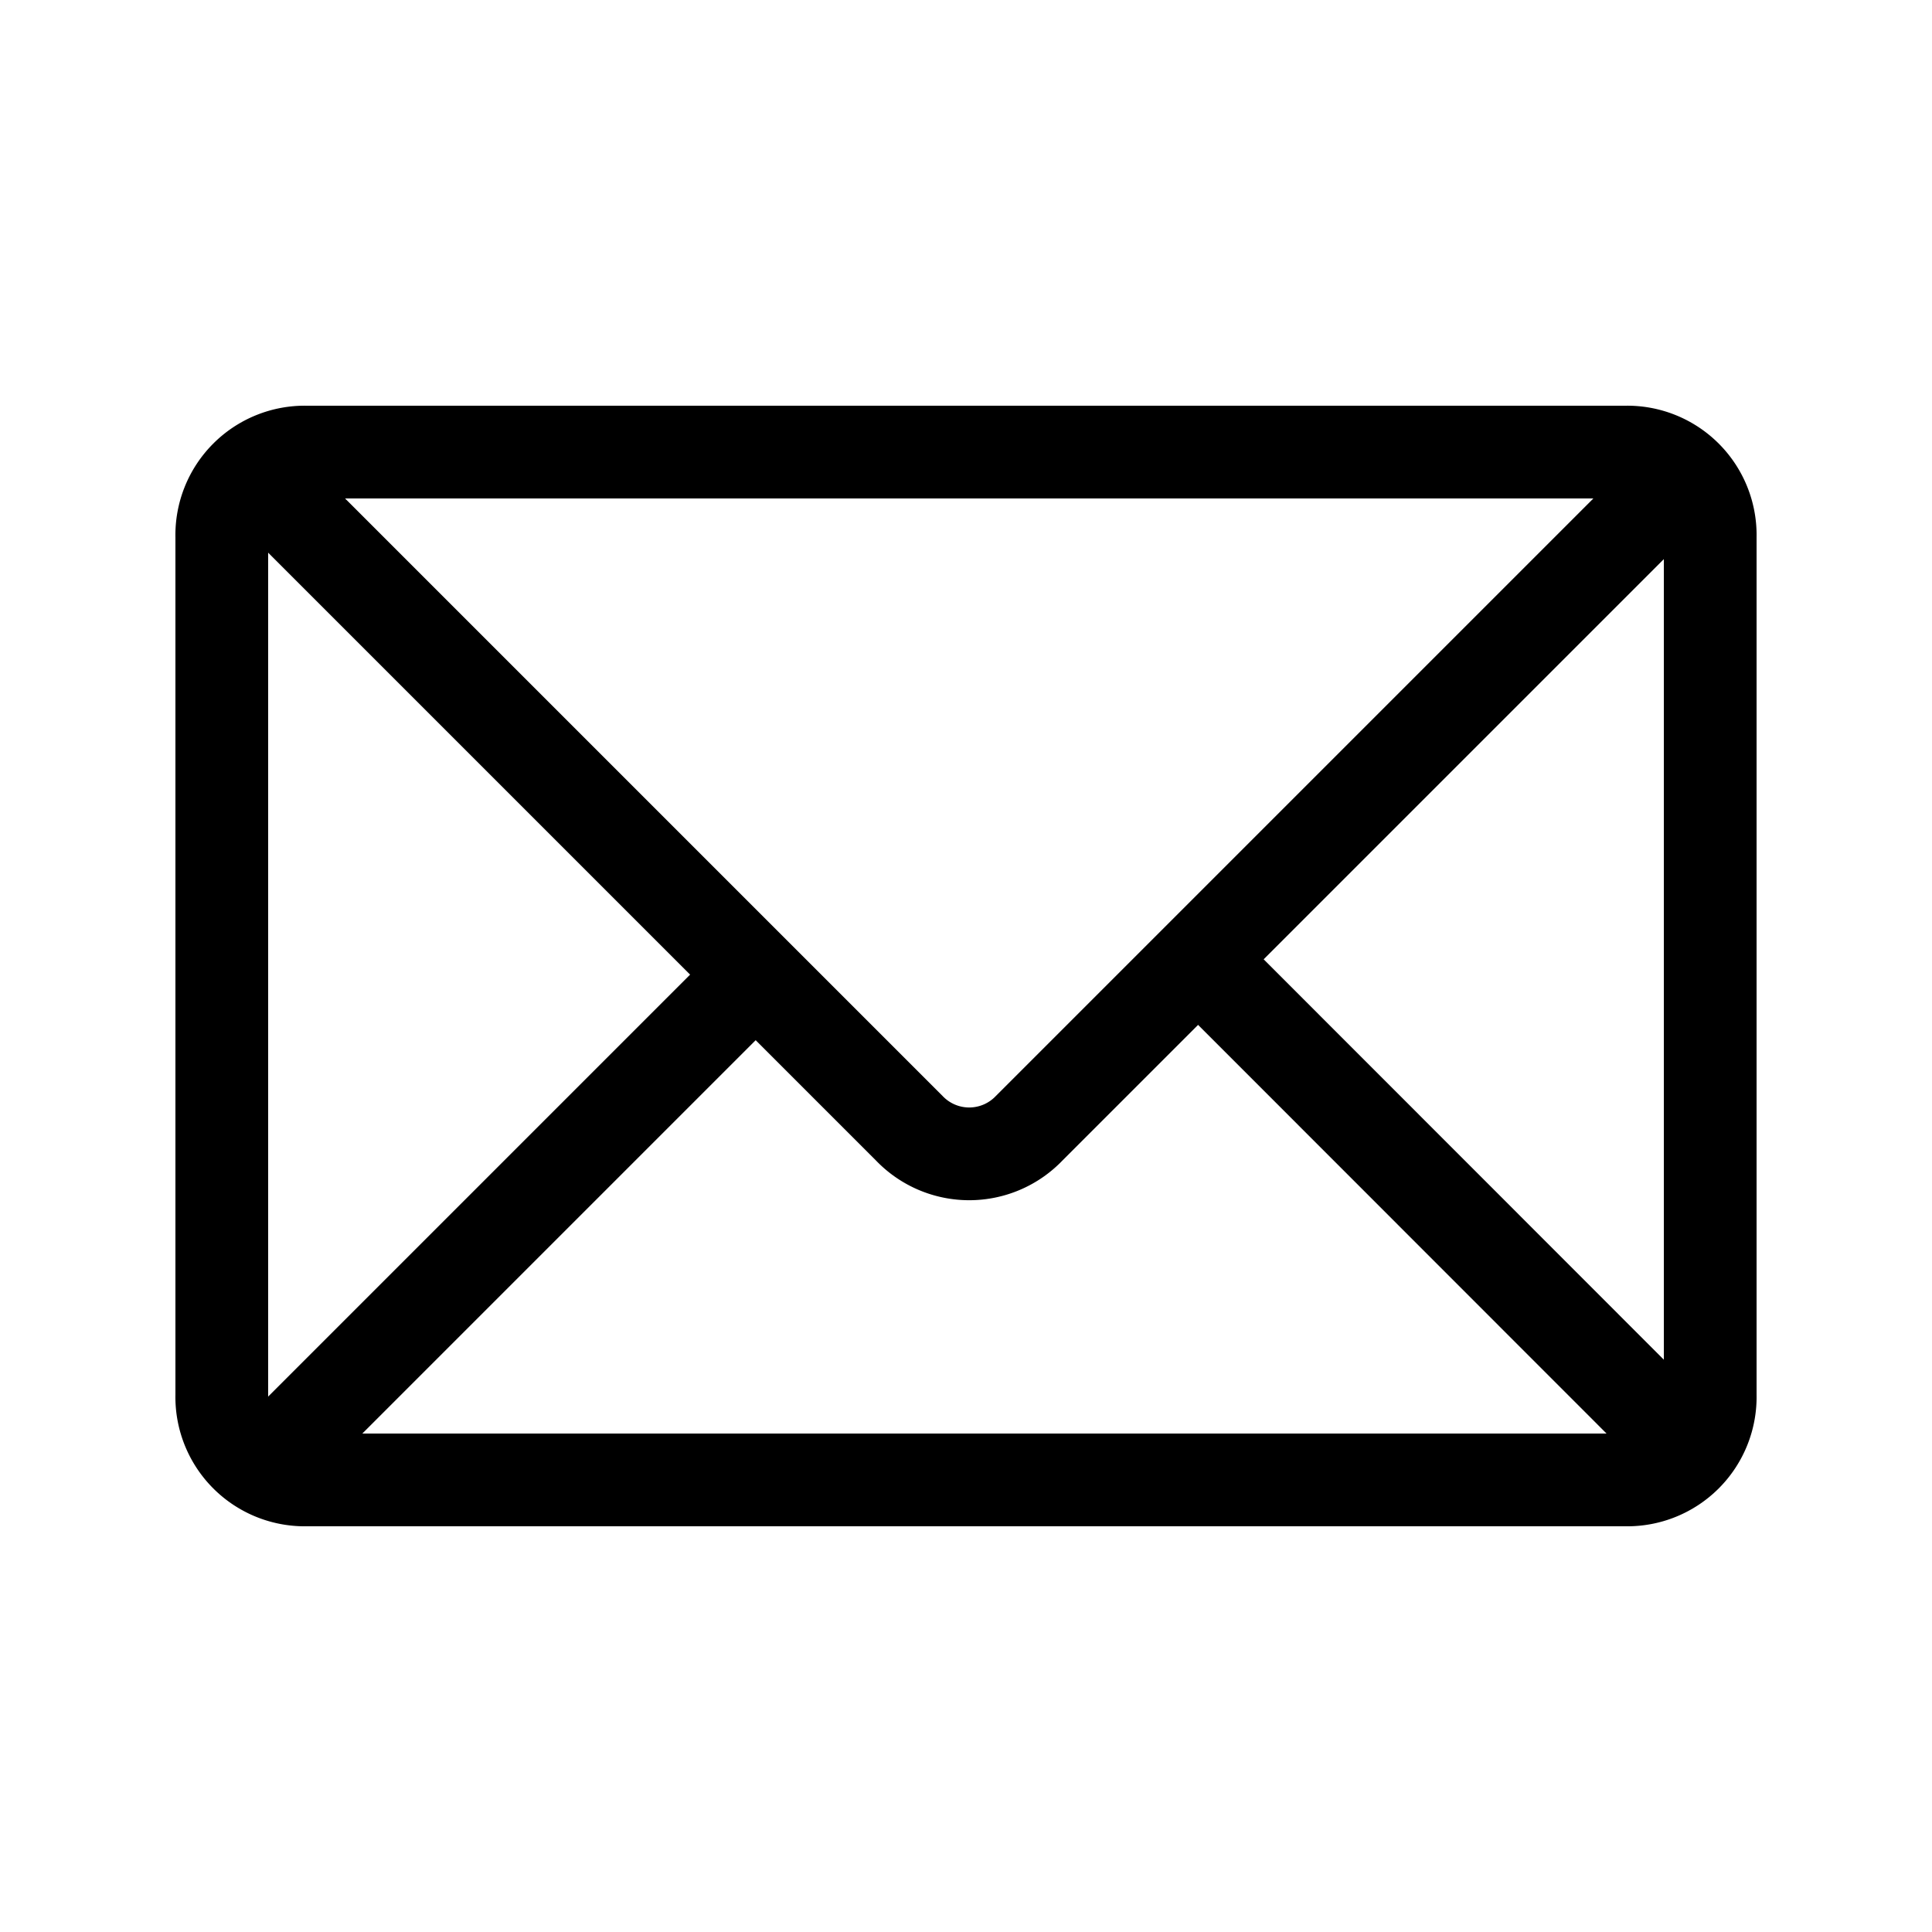
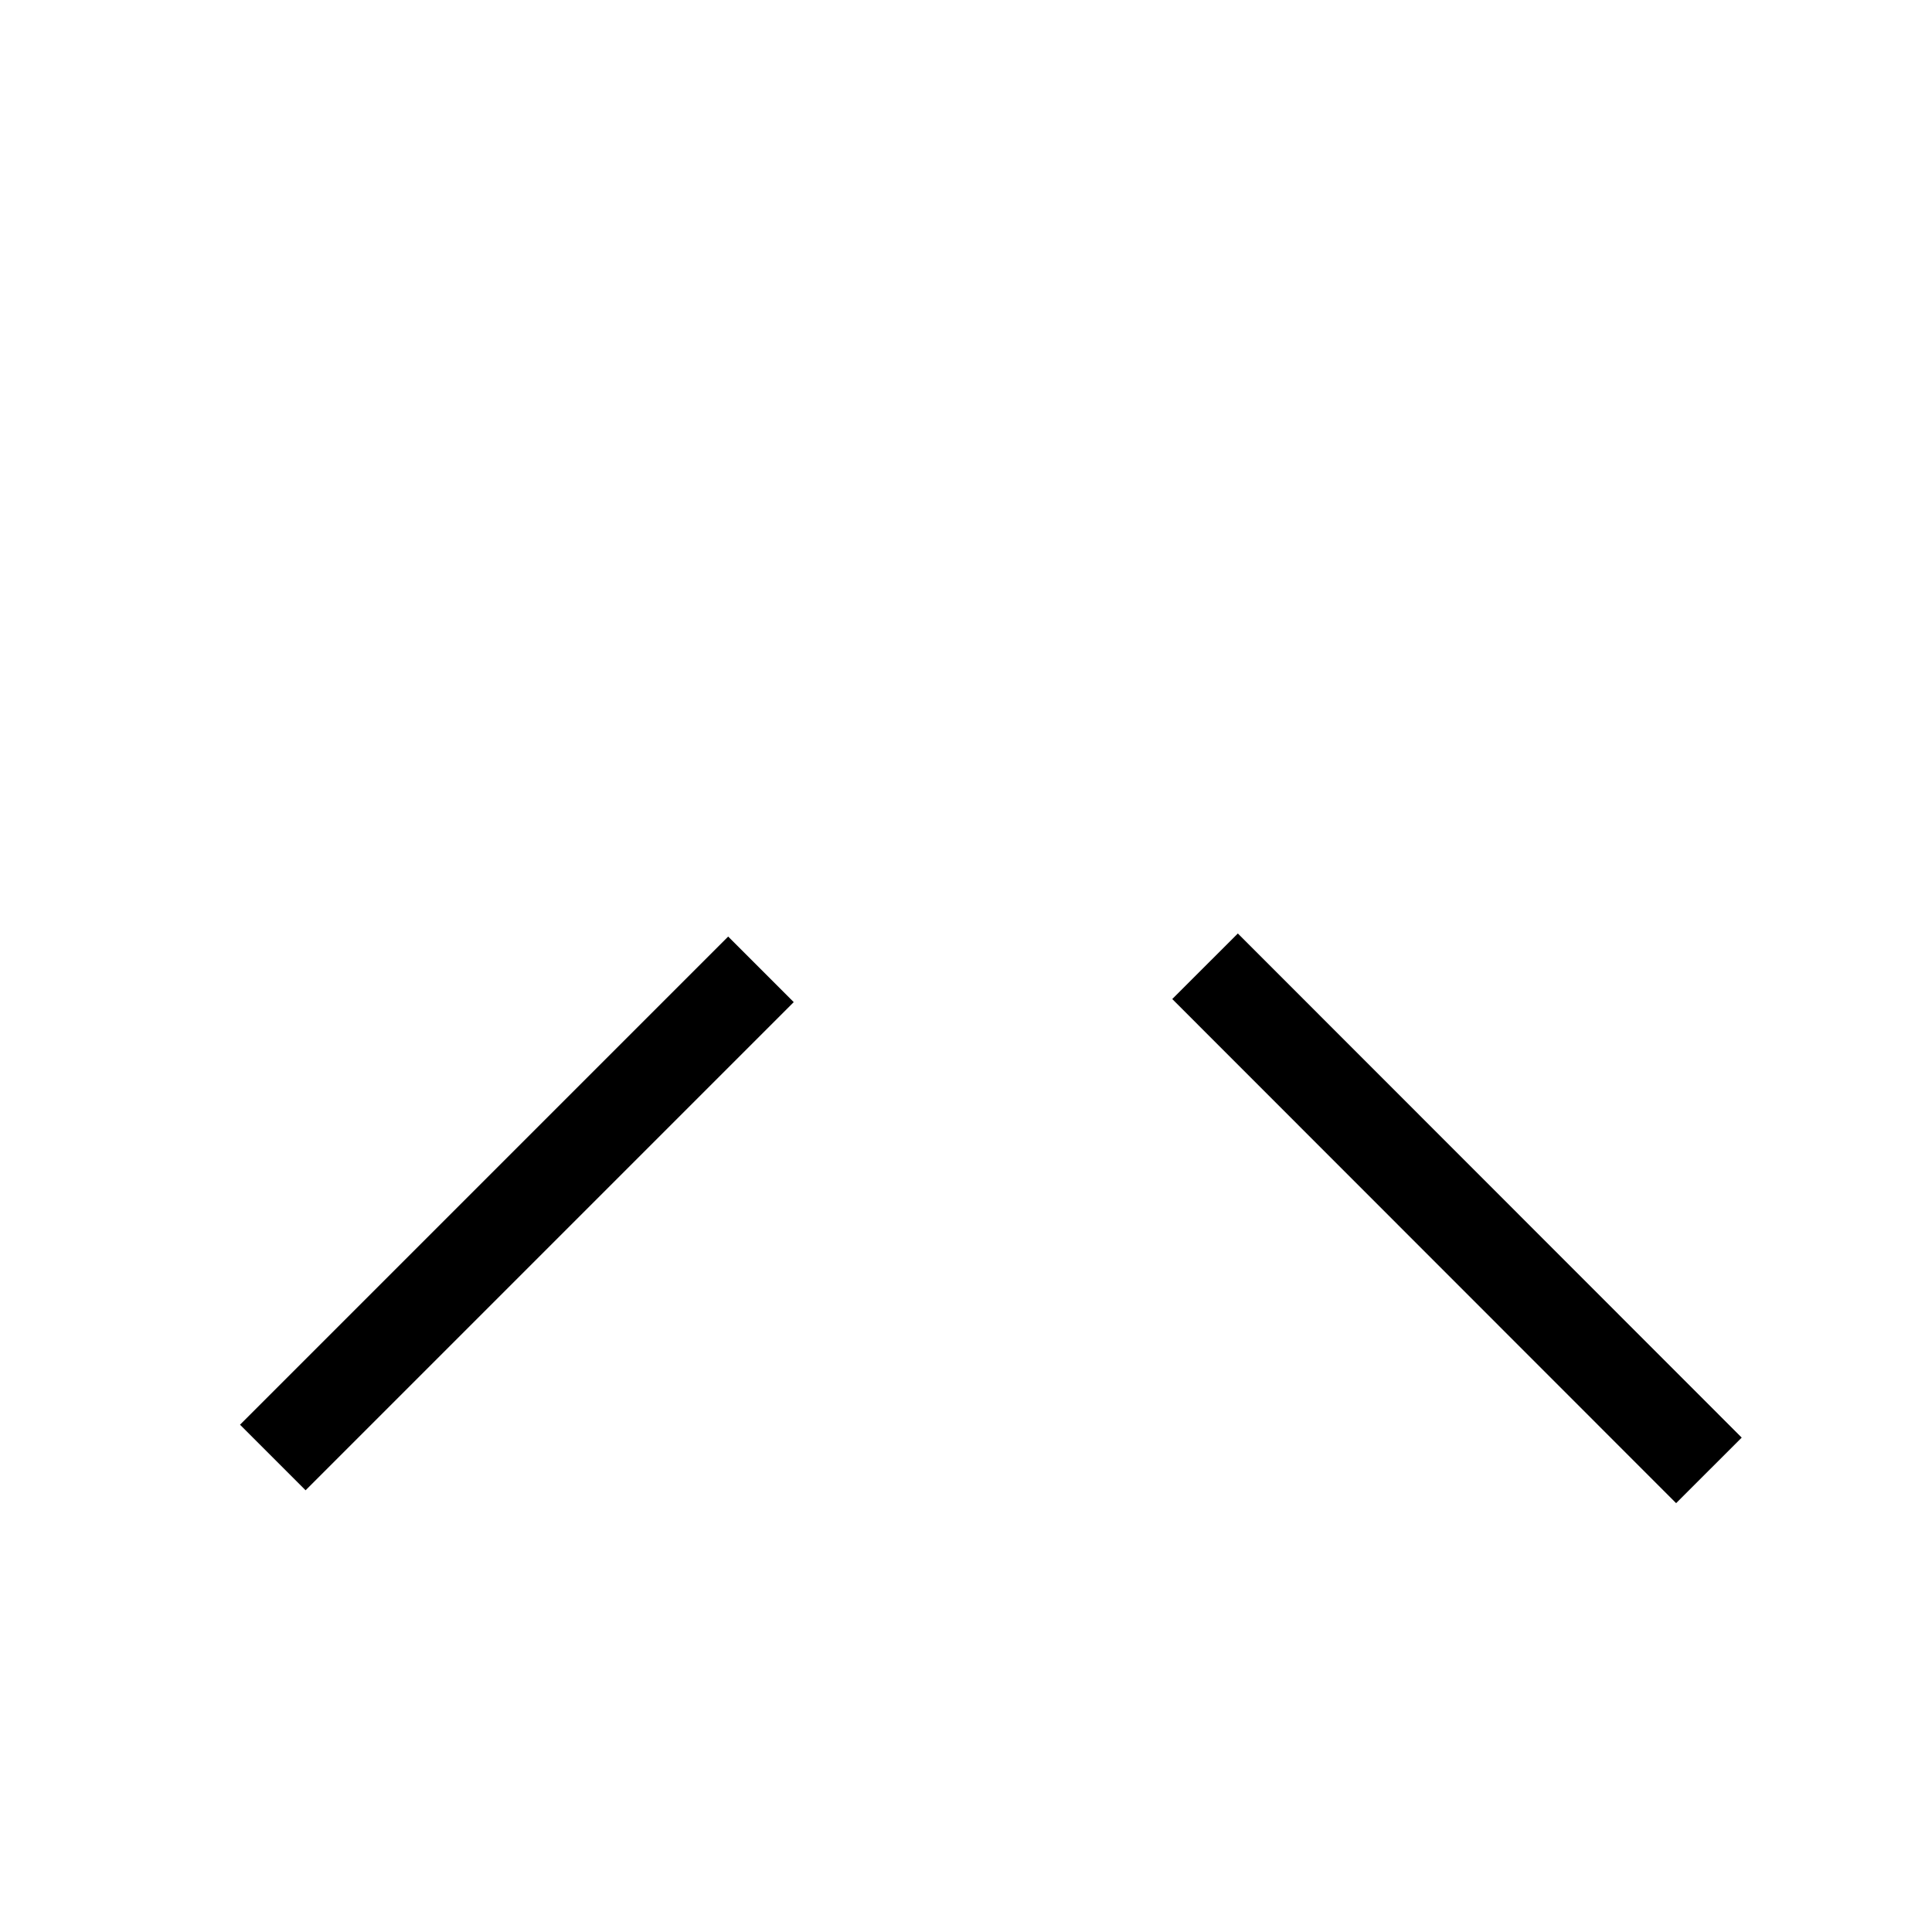
<svg xmlns="http://www.w3.org/2000/svg" id="Ebene_1" data-name="Ebene 1" viewBox="0 0 75 75">
  <defs>
    <style>.cls-1,.cls-2{fill:none;stroke:#000;}.cls-1{stroke-width:3.6px;}.cls-2{stroke-width:3.6px;}</style>
  </defs>
-   <path class="cls-1" d="M11.9,17.55a3.22,3.22,0,0,0-3.29,3.29V54.16a3.22,3.22,0,0,0,3.29,3.29H63.1a3.22,3.22,0,0,0,3.29-3.29V20.84a3.22,3.22,0,0,0-3.29-3.29Z" />
-   <path class="cls-2" d="M9.5,18,35.3,43.8a3.22,3.22,0,0,0,4.65,0l25.3-25.3" />
  <path class="cls-2" d="M66.34,57.08,46.78,37.51m-17.24.12L10.59,56.58" />
</svg>